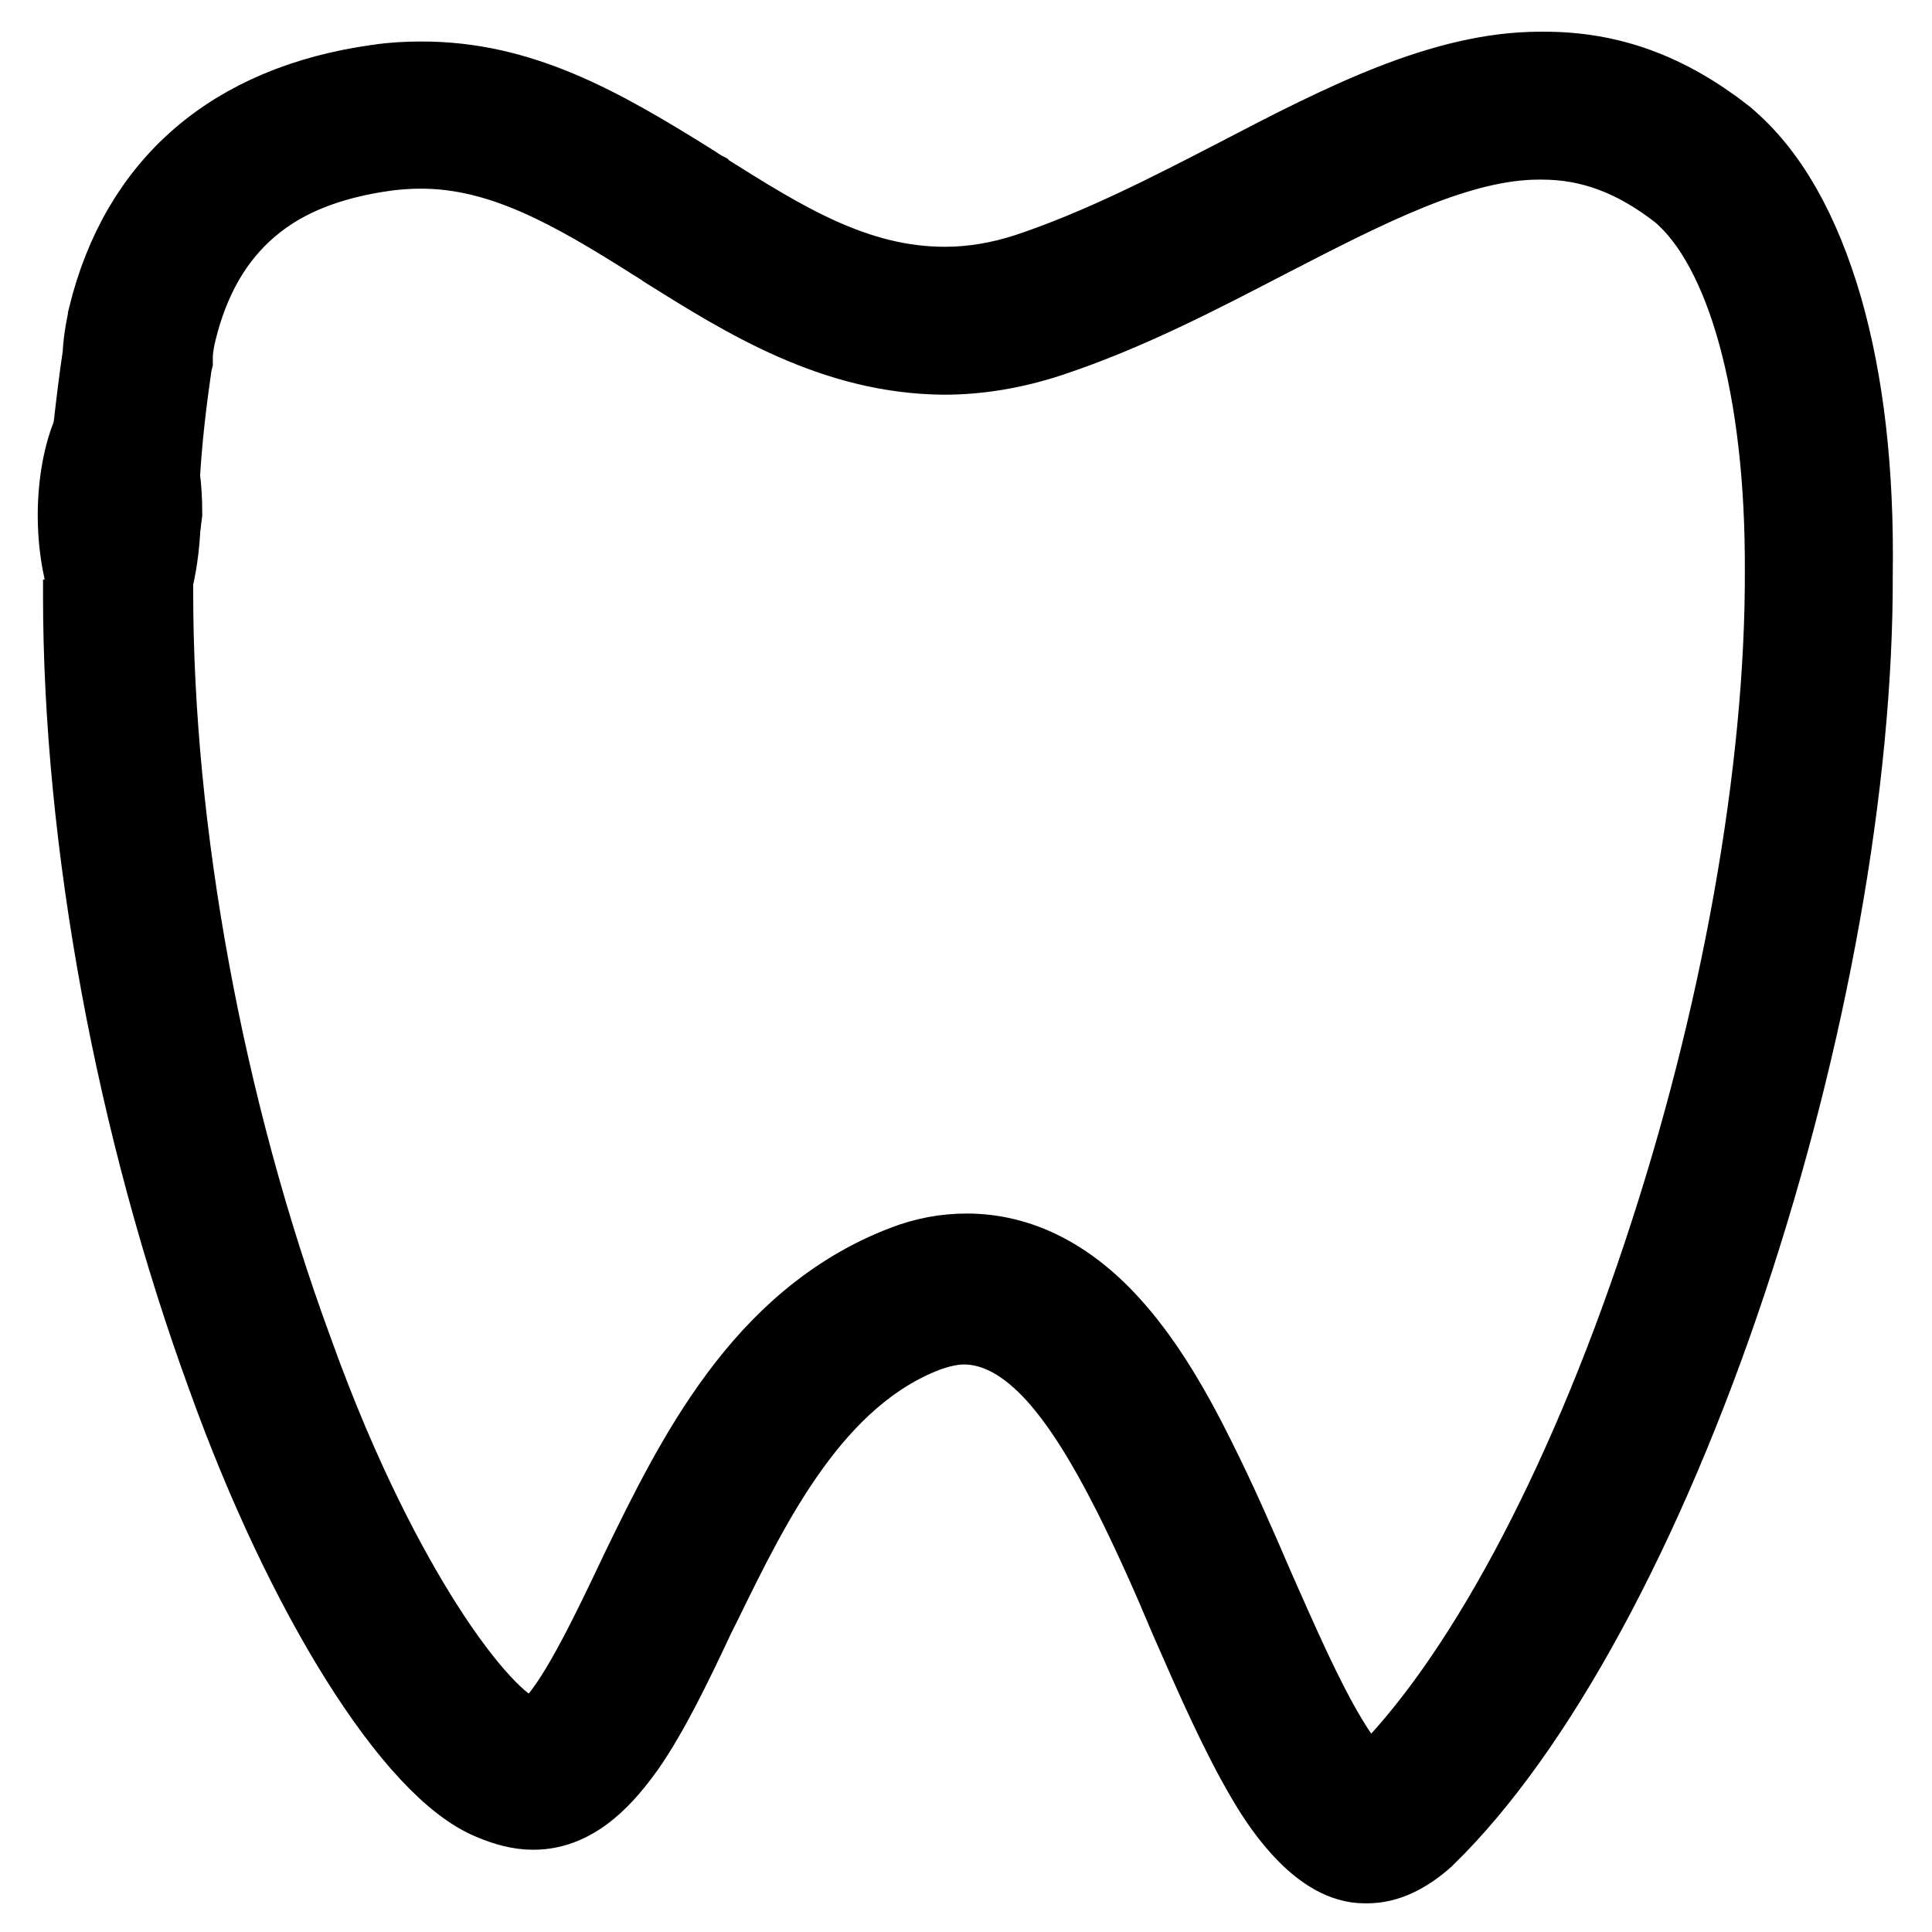
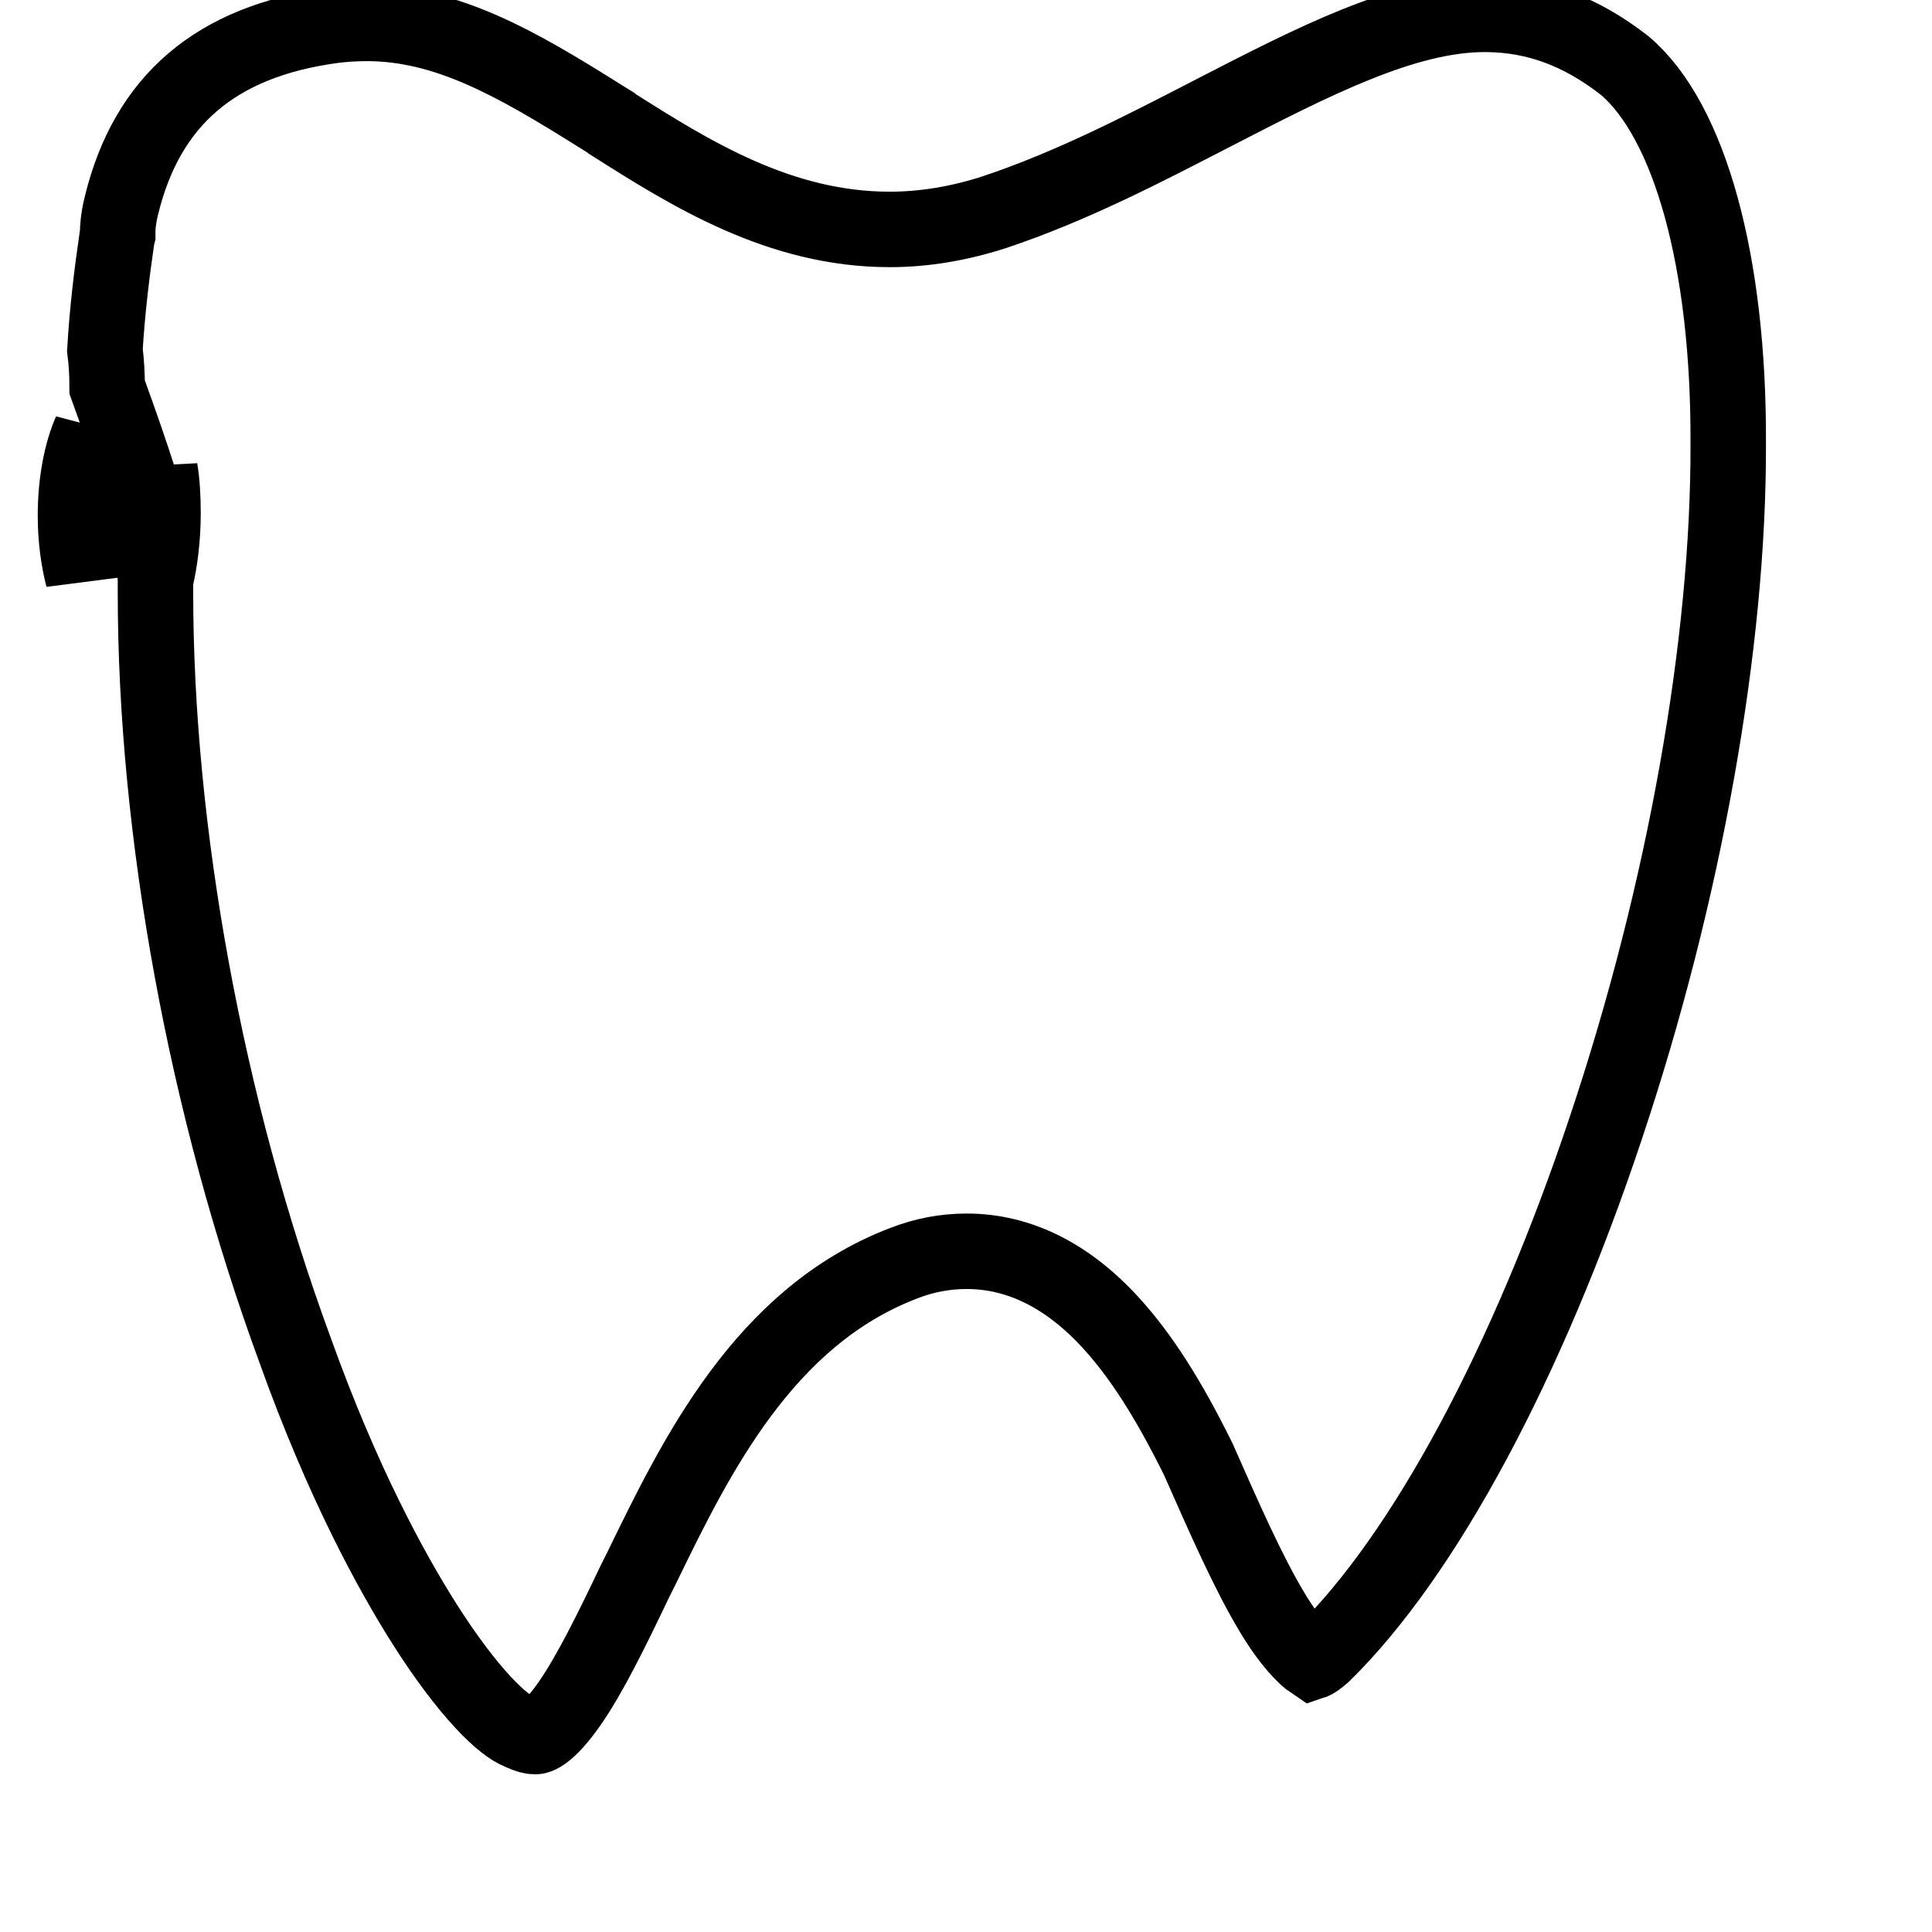
<svg xmlns="http://www.w3.org/2000/svg" version="1.1" x="0px" y="0px" viewBox="0 0 256 256" enable-background="new 0 0 256 256" xml:space="preserve">
  <g>
    <g>
      <path stroke-width="10" fill-opacity="0" stroke="#000000" d="M118.2,113.5" />
-       <path stroke-width="10" fill-opacity="0" stroke="#000000" d="M20.6,75.8c0,0.9,0,1.8,0,2.7c0,31.7,6.7,68.3,18.5,100.4l0,0c6.3,17.6,12.8,29.4,17.1,36.2c5.9,9.3,10.5,13.6,12.7,14.4l0.2,0.1c0.9,0.4,1.4,0.5,1.7,0.5H71c0.1,0,1.5-0.1,4.5-4.4c2.7-3.9,5.6-9.8,8.6-16.1l0.9-1.8c7.2-14.8,16.2-33.3,34.7-40.4c2.8-1.1,5.6-1.6,8.4-1.6c7,0,13.5,3.3,19.2,9.6c3.9,4.3,7.5,9.9,11.5,18c2.7,5.4,5.2,11.1,7.6,16.7c3.4,7.7,6.6,15,9.8,20.3l0,0c2.4,4,4.4,5.9,5.3,6.5c0.3-0.1,0.7-0.4,1.4-1c13.4-13.1,27.1-38.6,37.5-69.8c10.4-31.1,16.3-64.2,16.2-90.7c0.1-24-5.1-42.7-13.7-50c-5.9-4.6-11.7-6.7-18.2-6.8h0c-0.1,0-0.2,0-0.4,0c-10.6,0-22.8,6.3-35.8,13c-9.3,4.8-18.9,9.8-29.1,13.2l0,0c-4.6,1.5-9.3,2.3-13.9,2.3c-14.6,0-26.4-7.4-36.8-14l-0.1-0.1c-0.5-0.3-1.1-0.7-1.6-1c-11-6.9-20.2-12.2-30.8-12.2h-0.1c-1.4,0-3,0.1-4.5,0.3c-15.4,2.1-24.5,9.9-27.9,23.8c-0.5,2-0.5,3.3-0.5,3.3l0,0.6l-0.1,0.4c-0.7,4.8-1.3,9.8-1.6,14.9c0.2,1.5,0.3,3.2,0.3,4.9C21.4,71.1,21.1,73.6,20.6,75.8z" />
-       <path stroke-width="10" fill-opacity="0" stroke="#000000" d="M241.8,40.8c-3-10.3-7.3-17.9-13-22.7l-0.1-0.1c-7.7-6-15.3-8.8-24.1-8.8c-0.2,0-0.3,0-0.5,0c-12.9,0-26.2,6.8-40.2,14.1c-8.9,4.6-18.2,9.4-27.8,12.6c-3.7,1.2-7.3,1.8-10.9,1.8c-11.9,0-21.5-6.1-31.7-12.5l-0.1-0.1c-0.6-0.3-1.1-0.7-1.6-1C79.5,16.4,69,10.5,55.9,10.5h-0.1c-1.9,0-3.8,0.1-5.8,0.4C30.7,13.6,18.3,24.3,14,42l0,0.1c-0.6,2.7-0.7,4.5-0.7,4.9v0c-0.5,3.3-0.9,6.7-1.3,10.2c1-2.2,2.3-3.5,3.7-3.5c2.5,0,4.6,4,5.4,9.6c0.4-5.1,0.9-10.1,1.6-14.9l0.1-0.4l0-0.6c0,0,0.1-1.2,0.5-3.3c3.4-13.9,12.5-21.7,27.9-23.8c1.5-0.2,3.1-0.3,4.5-0.3h0.1c10.6,0,19.9,5.3,30.8,12.2c0.5,0.3,1.1,0.7,1.6,1l0.1,0.1c10.4,6.5,22.2,13.9,36.8,14c4.6,0,9.3-0.8,13.9-2.3l0,0c10.3-3.4,19.9-8.4,29.1-13.2c13-6.7,25.2-13,35.8-13c0.1,0,0.2,0,0.4,0h0c6.5,0,12.3,2.2,18.2,6.8c8.7,7.4,13.8,26,13.7,50c0.1,26.5-5.8,59.6-16.2,90.7c-10.4,31.3-24.1,56.7-37.5,69.8c-0.7,0.6-1.1,0.8-1.4,1c-0.9-0.6-2.9-2.5-5.3-6.5l0,0c-3.2-5.3-6.4-12.6-9.8-20.3c-2.4-5.5-4.9-11.3-7.6-16.7c-4.1-8.1-7.6-13.7-11.5-18c-5.8-6.4-12.2-9.6-19.2-9.6c-2.8,0-5.6,0.5-8.4,1.6c-18.5,7.2-27.5,25.6-34.7,40.4l-0.9,1.9c-3,6.3-5.9,12.2-8.6,16.1c-3,4.3-4.4,4.4-4.5,4.4h-0.1c-0.3,0-0.8-0.1-1.7-0.5l-0.2-0.1c-2.2-0.8-6.8-5.2-12.7-14.4c-4.3-6.8-10.8-18.6-17.1-36.2l0,0c-11.8-32.1-18.5-68.7-18.5-100.4c0-0.9,0-1.8,0-2.7c-1,4.2-2.8,7-4.9,7c-2,0-3.7-2.5-4.7-6.3c0,0.7,0,1.3,0,2c0,32.8,7,70.6,19.1,103.7c10.4,29,24.9,52.1,35.3,56.3c1.9,0.8,3.7,1.3,5.5,1.3h0.1c5.8,0,9.8-4.9,12.4-8.5c3.2-4.6,6.2-10.8,9.3-17.4l0.9-1.8c6.5-13.3,14.6-29.9,29.5-35.6c1.7-0.6,3.3-1,4.9-1c4.2,0,8.2,2.2,12.1,6.5c3.3,3.7,6.4,8.6,10.1,15.9c2.6,5.2,5.1,10.8,7.4,16.3c3.5,8,6.8,15.5,10.3,21.4c2.5,4.3,7.5,11.3,13.2,11.3l0,0c0.1,0,0.3,0,0.4,0c2.5,0,5.1-1.2,7.7-3.5l0.2-0.2c14.5-14.1,29.1-41,40-73.7c10.7-32.1,16.8-66.2,16.7-93.7C246,62.3,244.6,50.6,241.8,40.8z" />
+       <path stroke-width="10" fill-opacity="0" stroke="#000000" d="M20.6,75.8c0,0.9,0,1.8,0,2.7c0,31.7,6.7,68.3,18.5,100.4l0,0c6.3,17.6,12.8,29.4,17.1,36.2c5.9,9.3,10.5,13.6,12.7,14.4l0.2,0.1c0.9,0.4,1.4,0.5,1.7,0.5H71c0.1,0,1.5-0.1,4.5-4.4c2.7-3.9,5.6-9.8,8.6-16.1l0.9-1.8c7.2-14.8,16.2-33.3,34.7-40.4c2.8-1.1,5.6-1.6,8.4-1.6c7,0,13.5,3.3,19.2,9.6c3.9,4.3,7.5,9.9,11.5,18c3.4,7.7,6.6,15,9.8,20.3l0,0c2.4,4,4.4,5.9,5.3,6.5c0.3-0.1,0.7-0.4,1.4-1c13.4-13.1,27.1-38.6,37.5-69.8c10.4-31.1,16.3-64.2,16.2-90.7c0.1-24-5.1-42.7-13.7-50c-5.9-4.6-11.7-6.7-18.2-6.8h0c-0.1,0-0.2,0-0.4,0c-10.6,0-22.8,6.3-35.8,13c-9.3,4.8-18.9,9.8-29.1,13.2l0,0c-4.6,1.5-9.3,2.3-13.9,2.3c-14.6,0-26.4-7.4-36.8-14l-0.1-0.1c-0.5-0.3-1.1-0.7-1.6-1c-11-6.9-20.2-12.2-30.8-12.2h-0.1c-1.4,0-3,0.1-4.5,0.3c-15.4,2.1-24.5,9.9-27.9,23.8c-0.5,2-0.5,3.3-0.5,3.3l0,0.6l-0.1,0.4c-0.7,4.8-1.3,9.8-1.6,14.9c0.2,1.5,0.3,3.2,0.3,4.9C21.4,71.1,21.1,73.6,20.6,75.8z" />
      <path stroke-width="10" fill-opacity="0" stroke="#000000" d="M10,68.3c0,3.1,0.4,5.9,1,8.2c0-6.6,0.4-13.1,1-19.3C10.8,59.9,10,63.9,10,68.3z" />
      <path stroke-width="10" fill-opacity="0" stroke="#000000" d="M21.6,68c0-2-0.1-4-0.4-5.8c-0.3,4.8-0.5,9.7-0.6,14.7C21.2,74.4,21.6,71.3,21.6,68z" />
    </g>
  </g>
</svg>